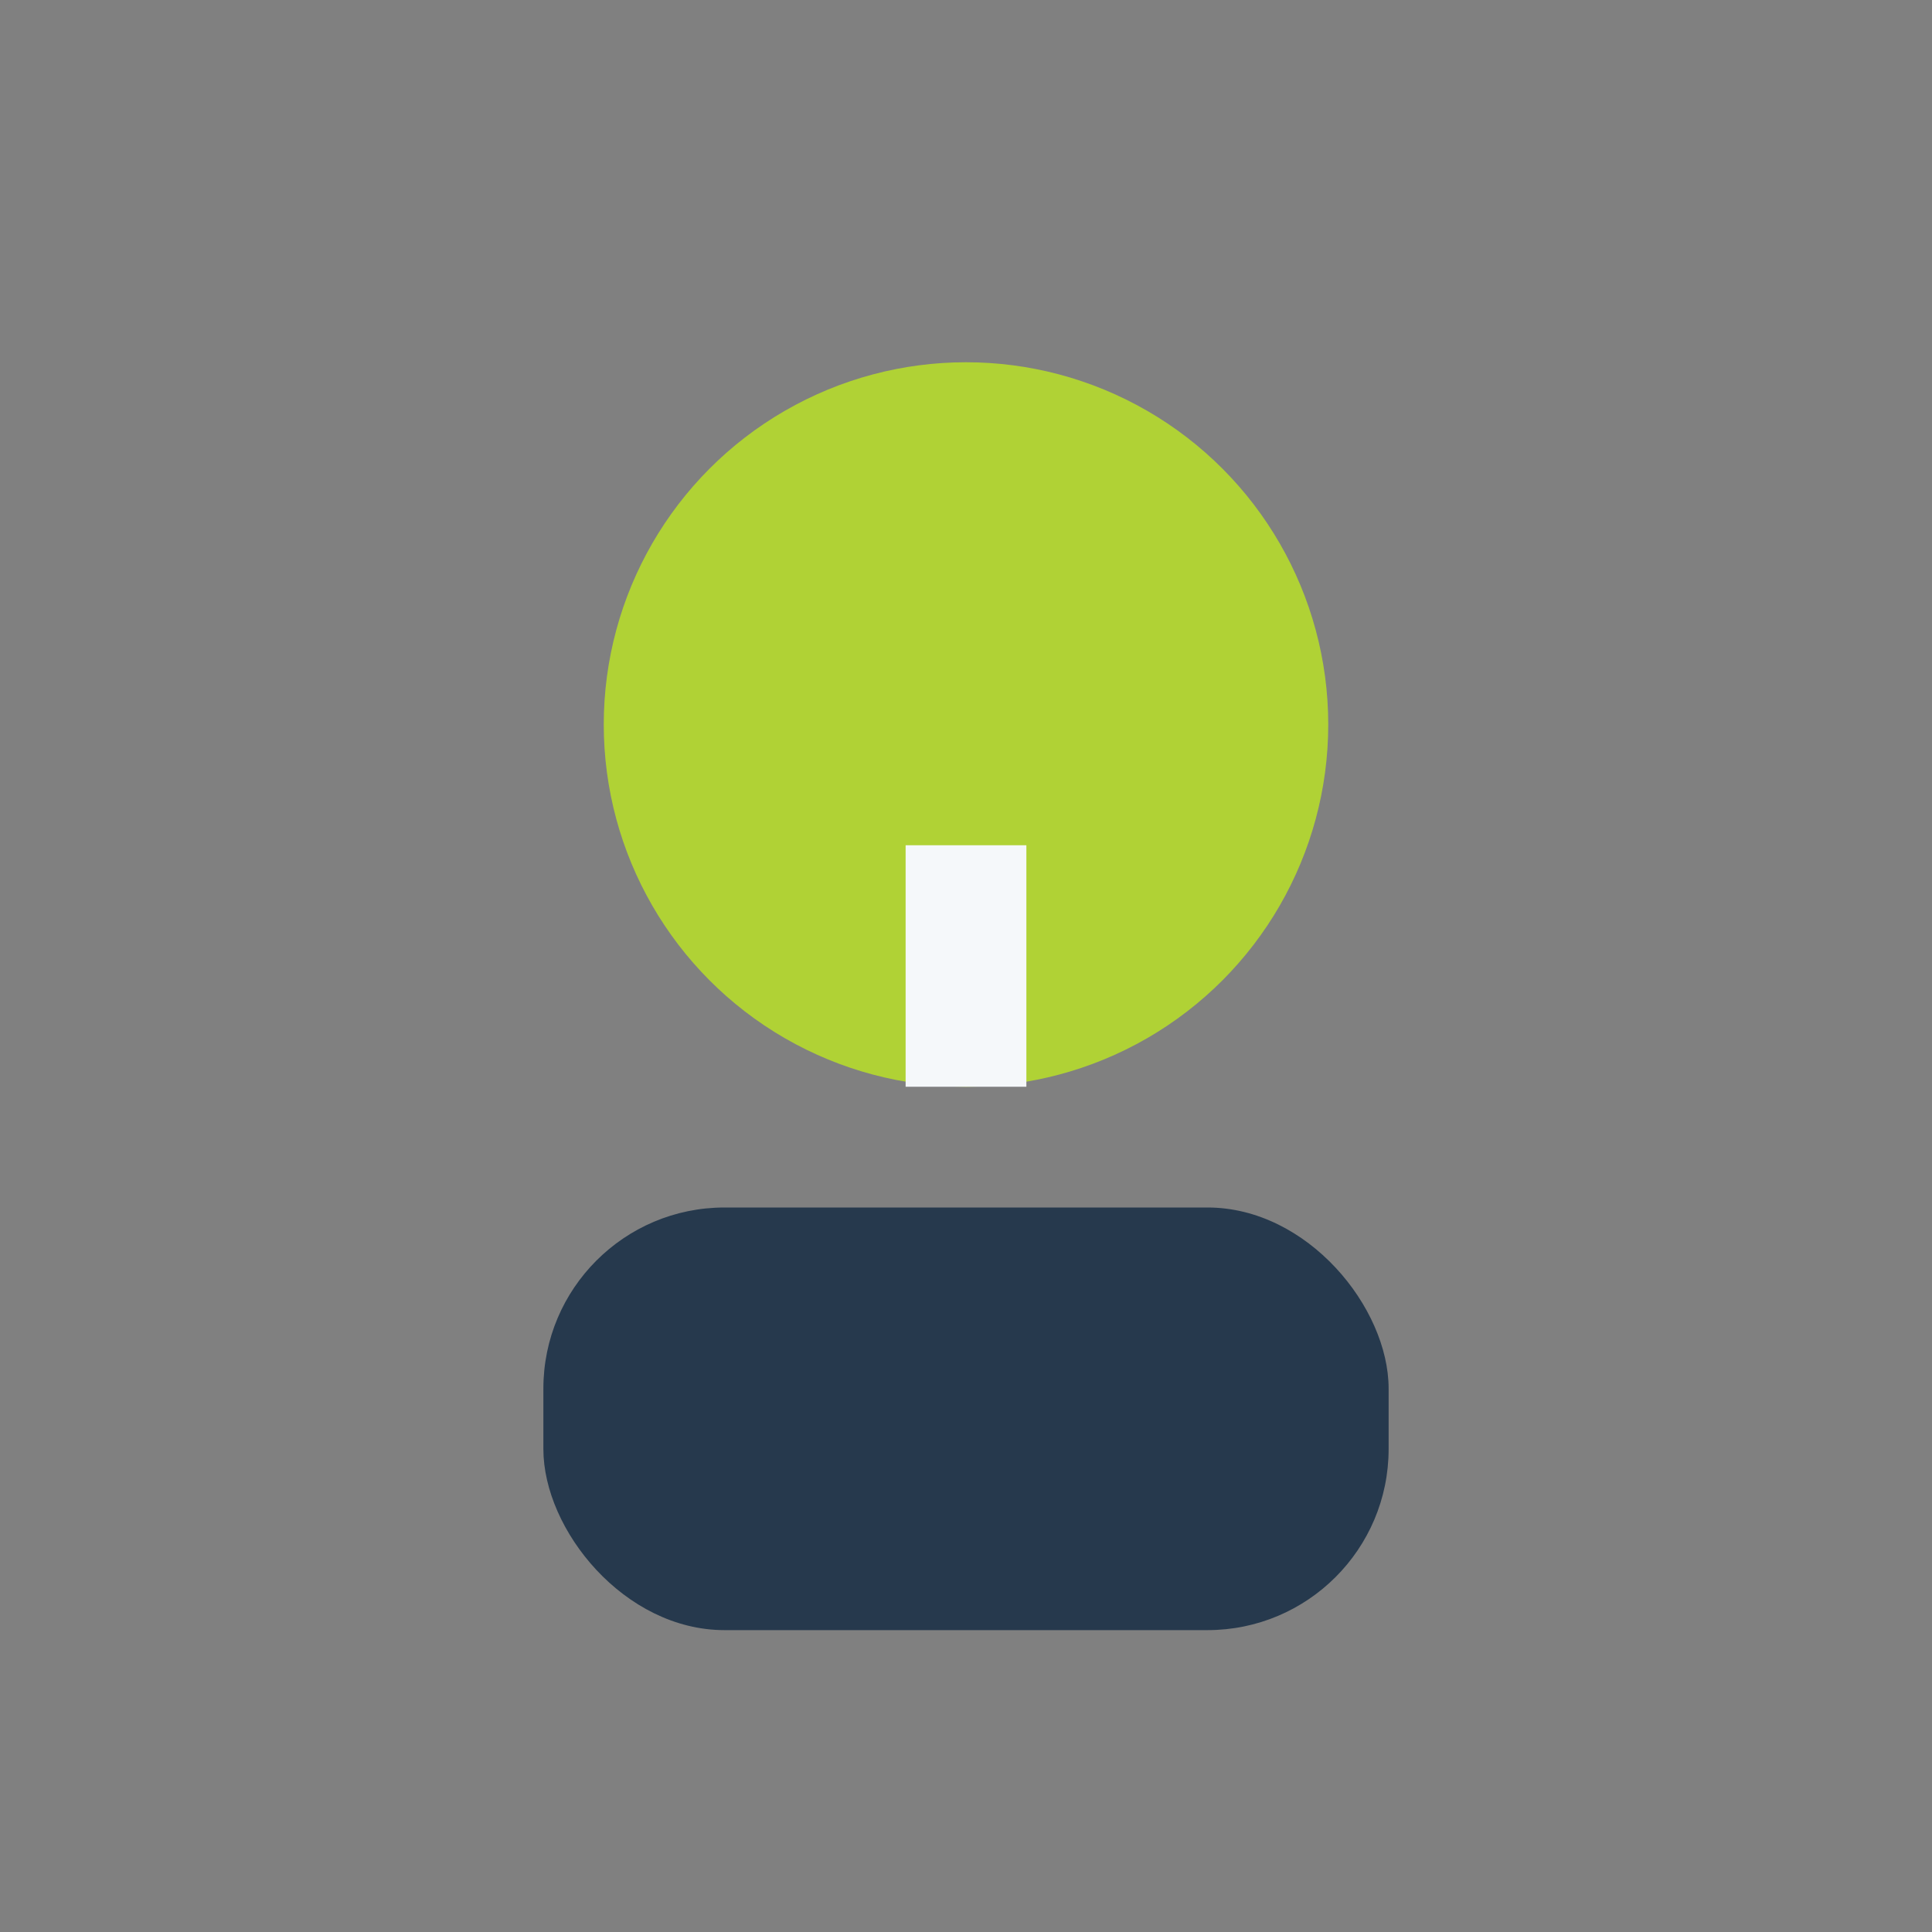
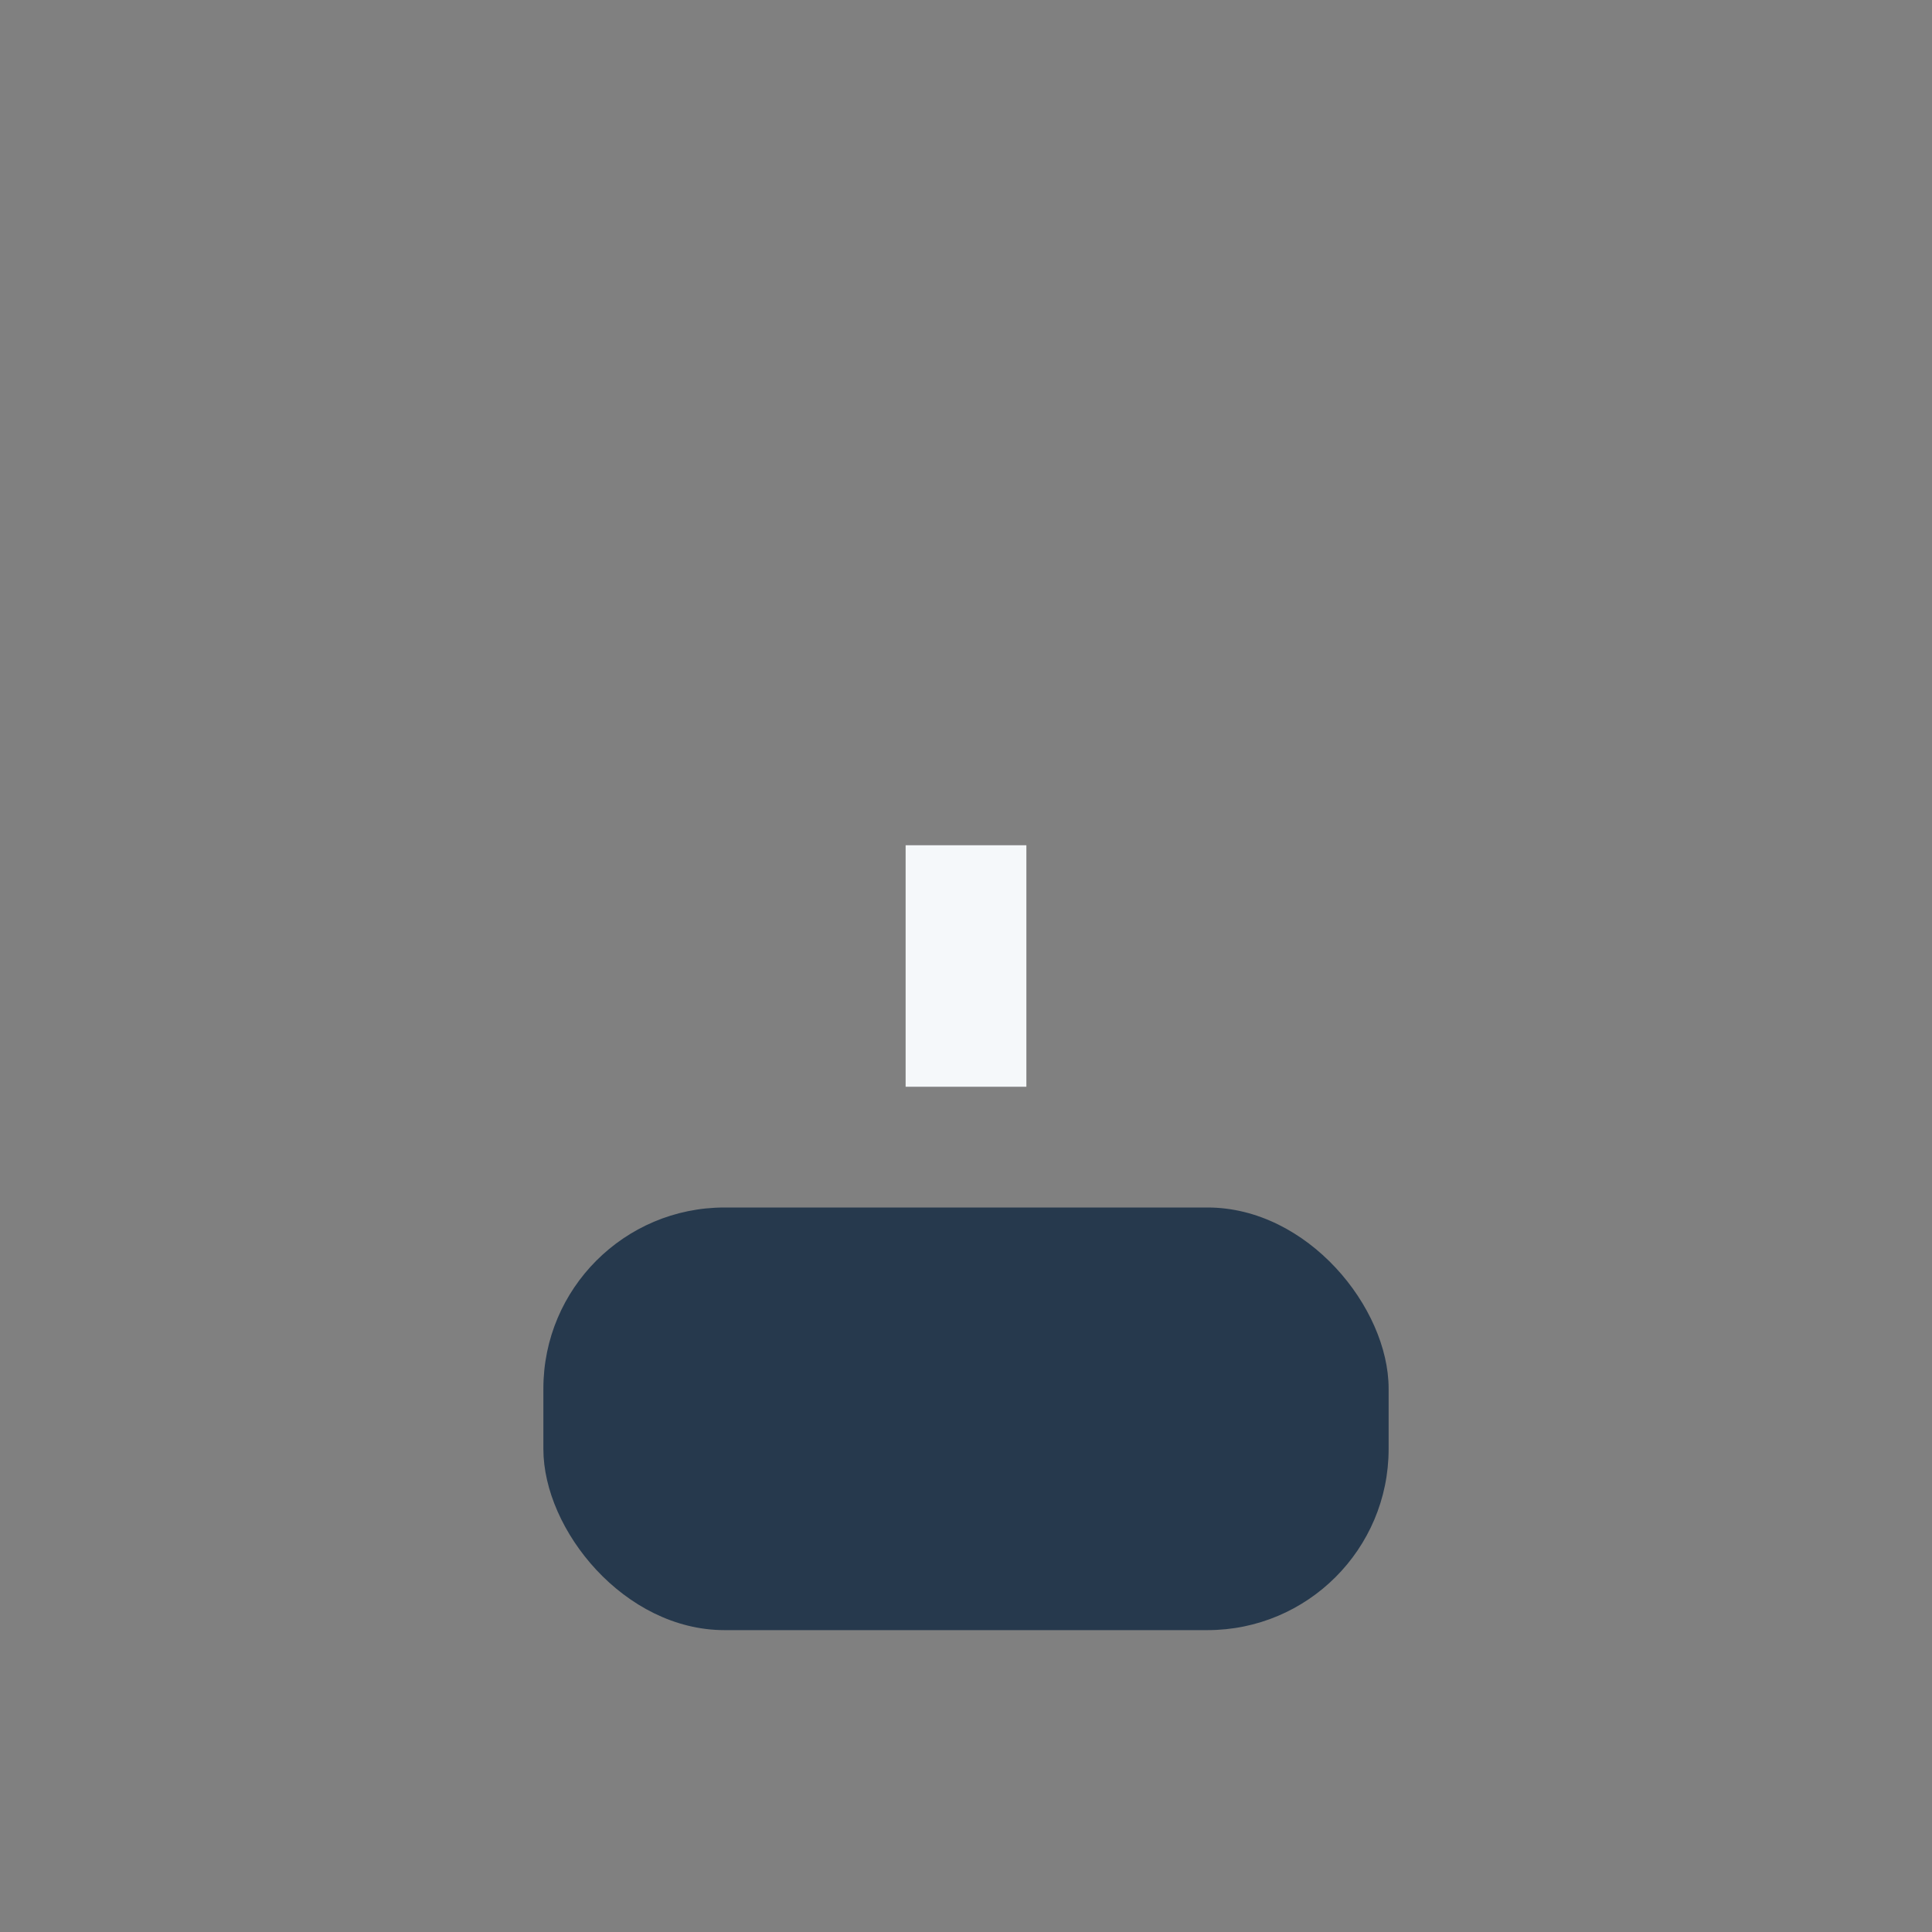
<svg xmlns="http://www.w3.org/2000/svg" width="32" height="32" viewBox="0 0 32 32">
  <rect x="0" y="0" width="32" height="32" fill="#808080" stroke="none" />
-   <circle cx="16" cy="12" r="6" fill="#B0D235" />
  <rect x="9" y="20" width="14" height="7" rx="3" fill="#26394D" />
  <path d="M16 18v-4" stroke="#F5F8FA" stroke-width="2" />
</svg>